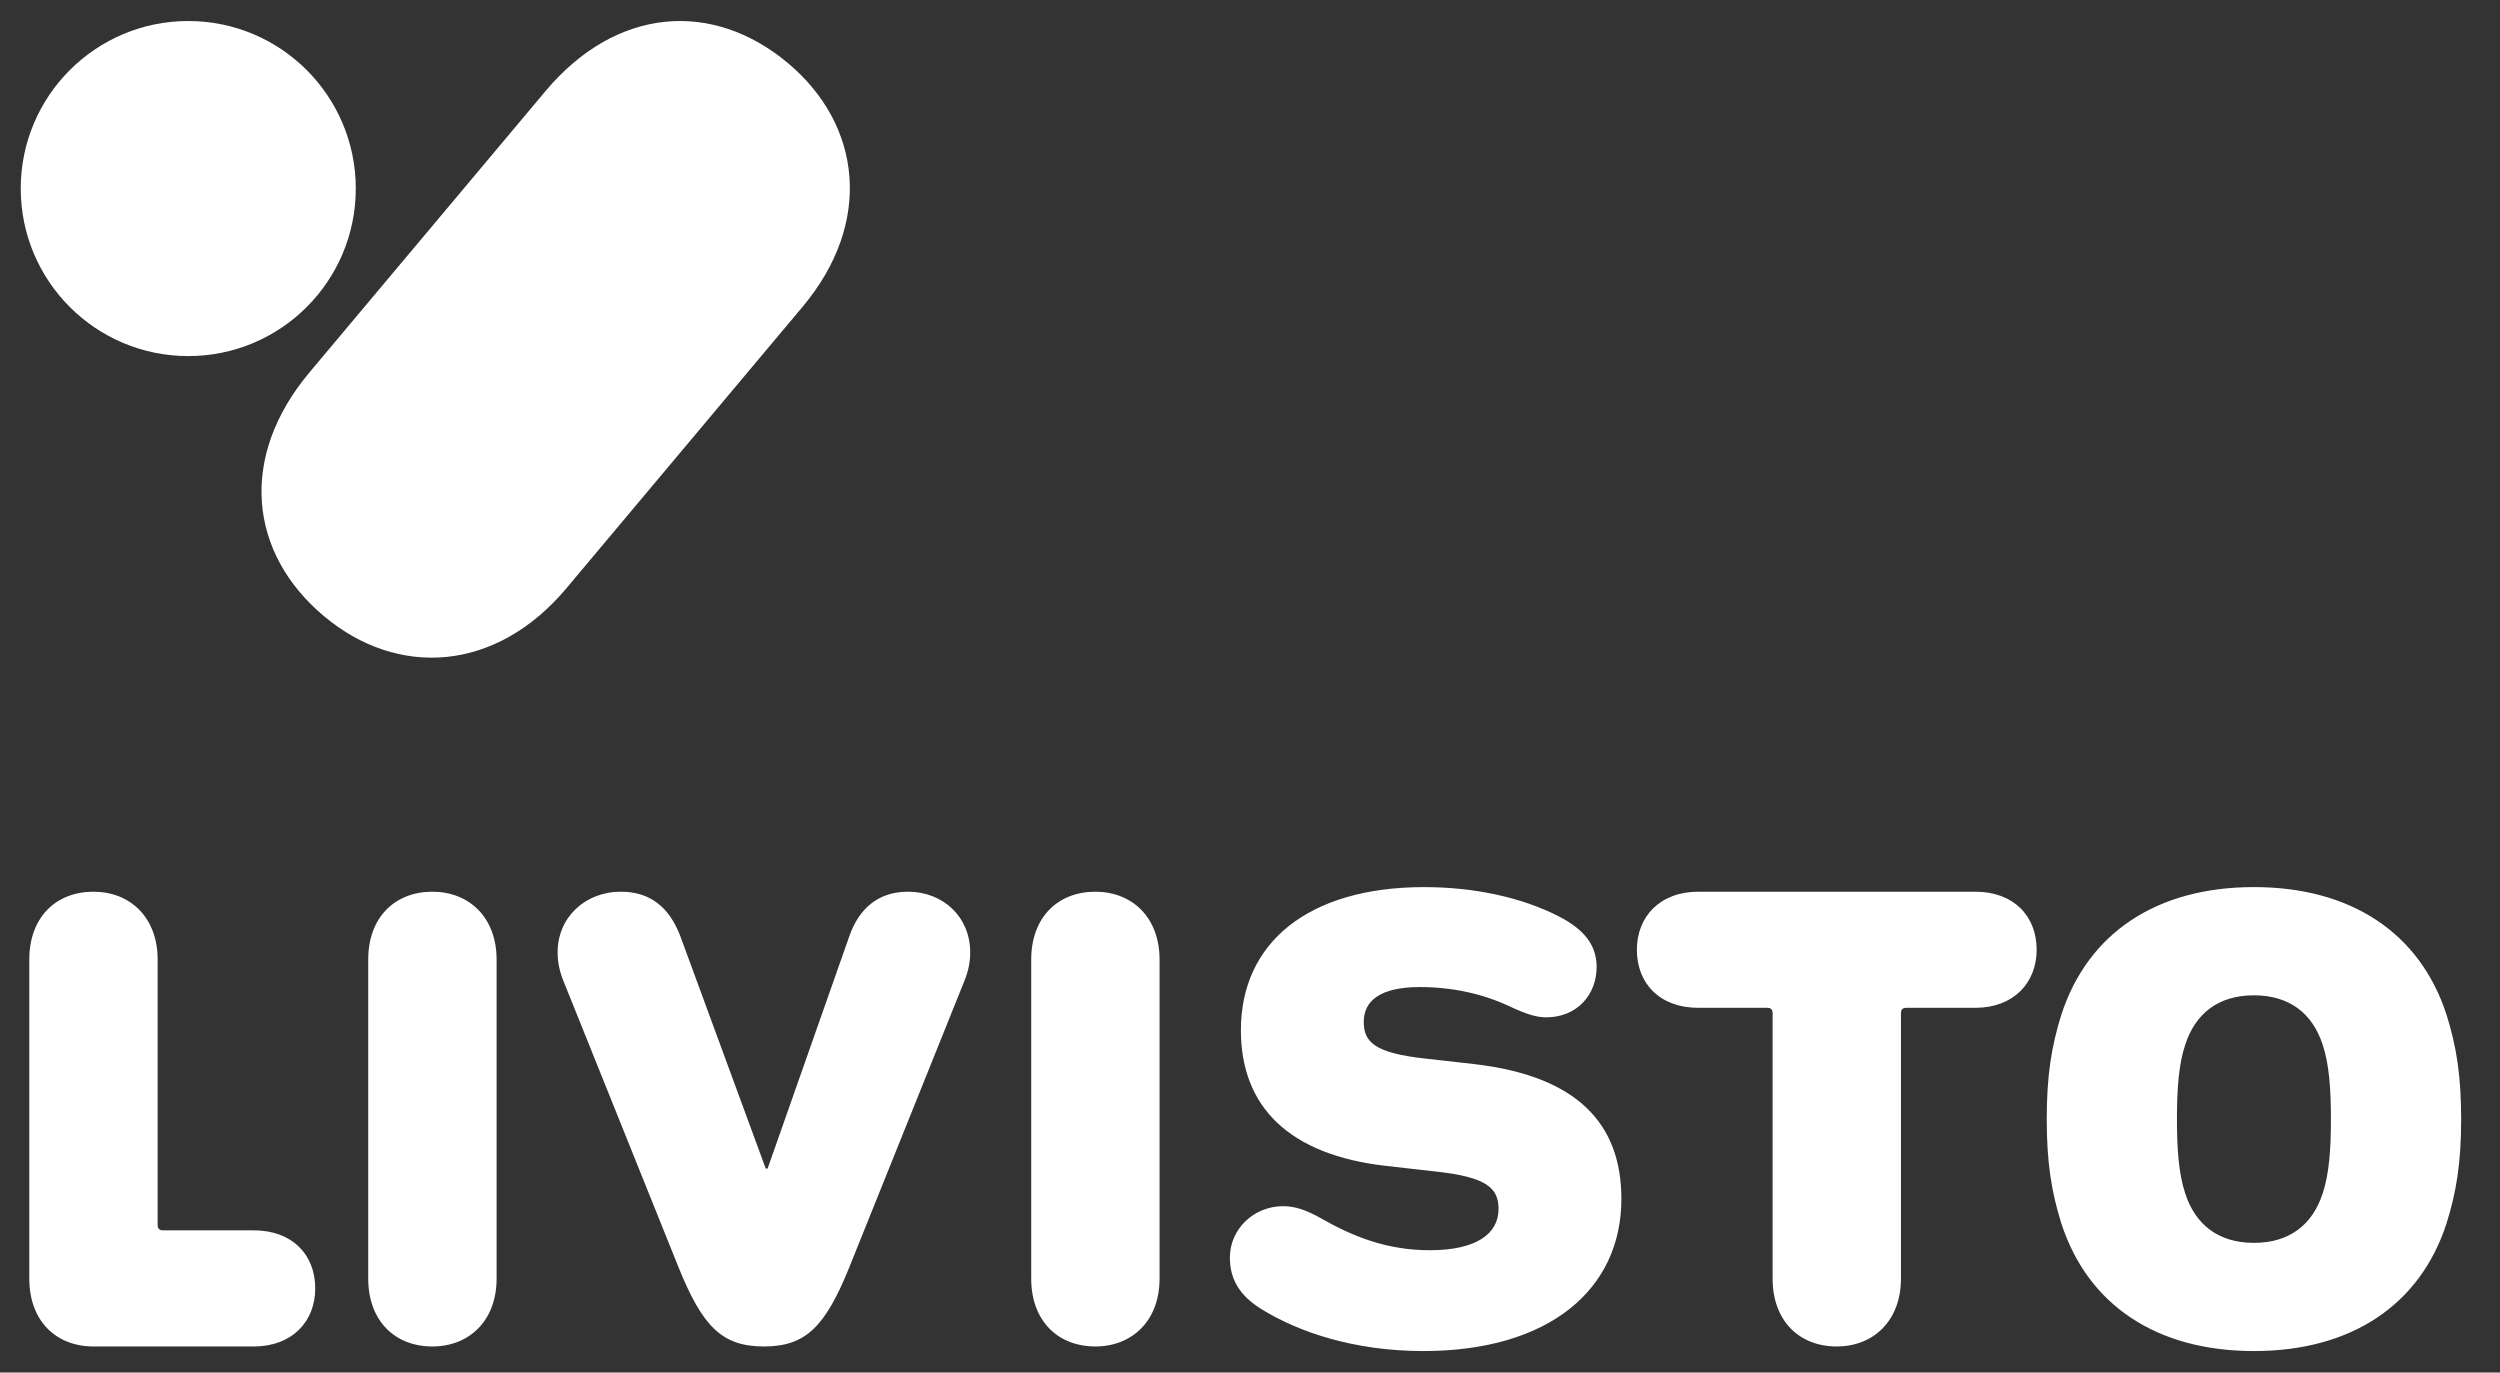
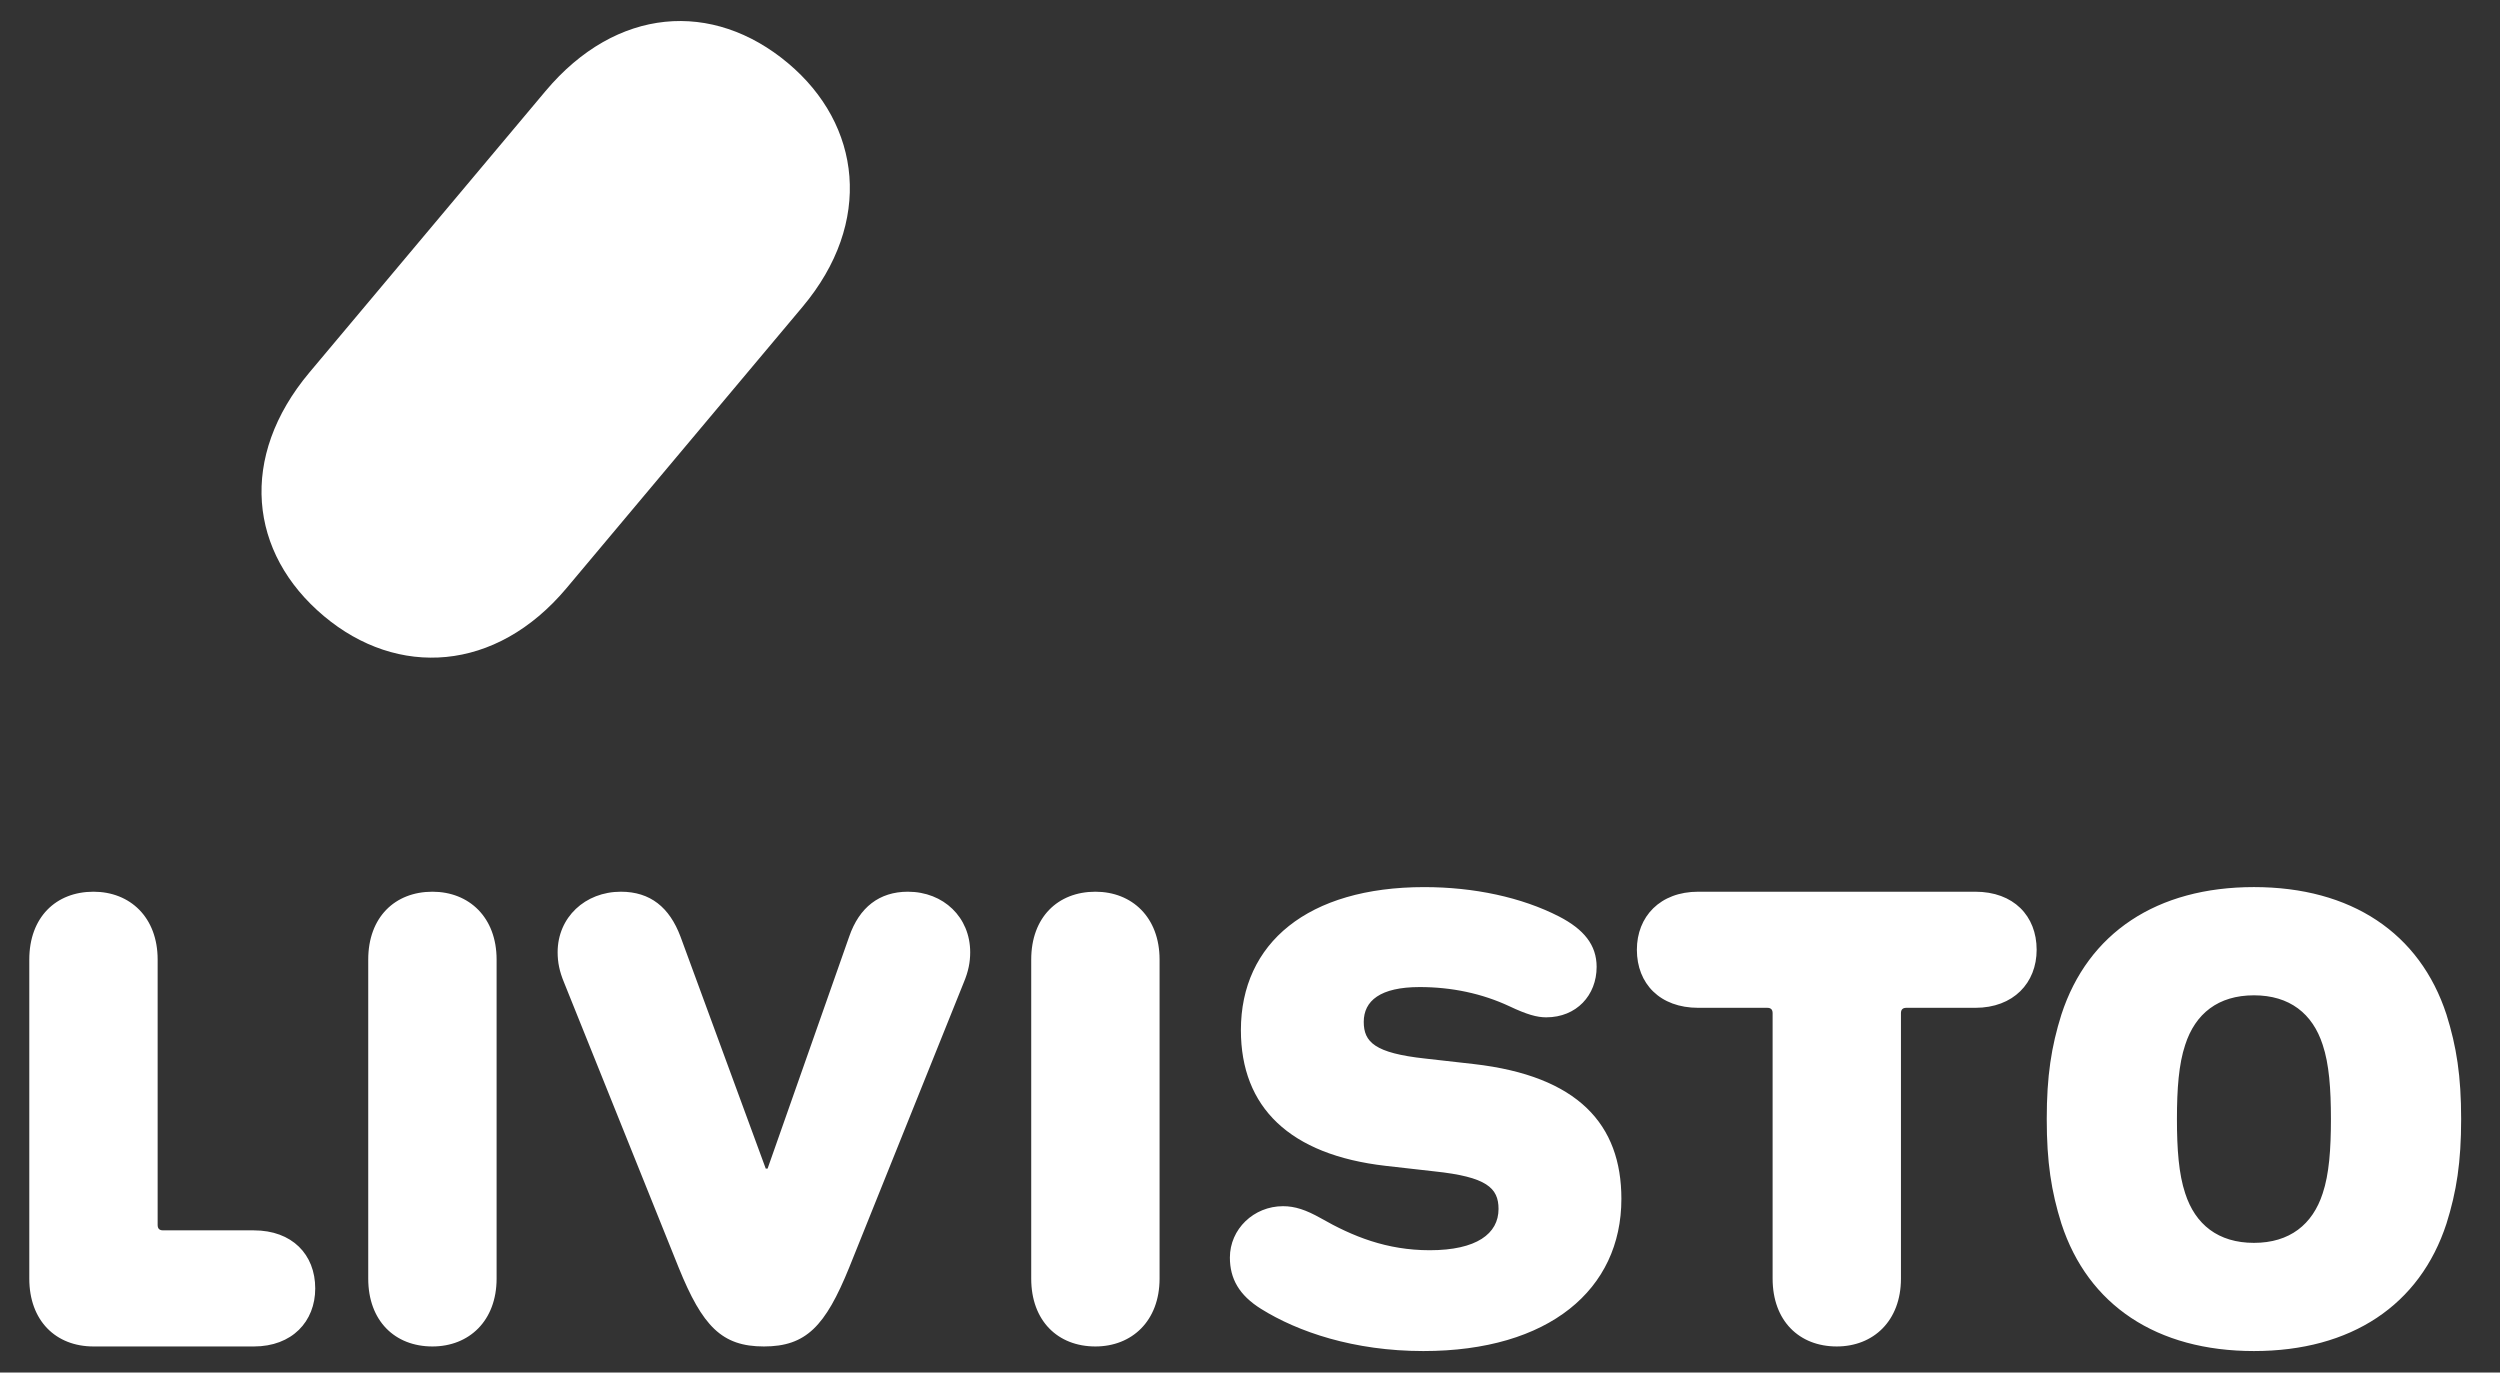
<svg xmlns="http://www.w3.org/2000/svg" xmlns:xlink="http://www.w3.org/1999/xlink" version="1.1" id="Layer_1" x="0px" y="0px" width="160.788px" height="88.276px" viewBox="0 0 160.788 88.276" enable-background="new 0 0 160.788 88.276" xml:space="preserve">
  <rect x="0" y="0" width="160.788" height="88.276" fill="#333333" stroke="none" />
  <g>
    <defs>
      <rect id="SVGID_1_" x="1.333" width="156.956" height="86.893" />
    </defs>
    <clipPath id="SVGID_2_">
      <use xlink:href="#SVGID_1_" overflow="visible" />
    </clipPath>
    <path clip-path="url(#SVGID_2_)" fill="#ffffff" d="M16.328,79.131c2.454,0,3.946,1.547,3.946,3.734   c0,2.133-1.492,3.733-3.946,3.733H6.012c-2.418,0-4.128-1.65-4.128-4.364V61.713c0-2.713,1.71-4.362,4.128-4.362   c2.358,0,4.127,1.649,4.127,4.362v17.074c0,0.228,0.113,0.343,0.339,0.343H16.328z M27.811,86.598c2.359,0,4.128-1.65,4.128-4.364   V61.713c0-2.713-1.769-4.362-4.128-4.362c-2.417,0-4.128,1.649-4.128,4.362v20.521C23.683,84.948,25.394,86.598,27.811,86.598    M49.13,86.598c2.713,0,3.951-1.299,5.484-5.071l7.371-18.339c0.296-0.708,0.413-1.298,0.413-1.945c0-2.243-1.71-3.892-4.009-3.892   c-1.828,0-3.125,1.001-3.774,2.888l-5.248,14.92h-0.118l-5.483-14.92c-0.708-1.887-1.947-2.888-3.834-2.888   c-2.299,0-4.068,1.649-4.068,3.892c0,0.647,0.118,1.237,0.413,1.945l7.372,18.339C45.18,85.298,46.419,86.598,49.13,86.598    M70.45,86.598c2.359,0,4.128-1.65,4.128-4.364V61.713c0-2.713-1.769-4.362-4.128-4.362c-2.418,0-4.127,1.649-4.127,4.362v20.521   C66.322,84.948,68.032,86.598,70.45,86.598 M91.543,86.893c8.078,0,12.737-3.951,12.737-9.788c0-4.778-2.771-7.902-9.494-8.671   l-3.125-0.353c-3.243-0.353-3.951-1.061-3.951-2.358c0-1.355,1.062-2.24,3.597-2.24c2.063,0,4.011,0.412,5.779,1.238   c1.12,0.531,1.768,0.709,2.359,0.709c1.946,0,3.243-1.417,3.243-3.245c0-1.414-0.825-2.418-2.418-3.242   c-2.417-1.24-5.484-1.889-8.667-1.889c-7.49,0-11.794,3.599-11.794,9.201c0,4.953,3.125,8.019,9.317,8.727l3.126,0.354   c3.36,0.354,4.127,1.062,4.127,2.419c0,1.591-1.415,2.653-4.423,2.653c-2.771,0-4.953-0.885-7.016-2.064   c-0.945-0.53-1.652-0.768-2.42-0.768c-1.886,0-3.419,1.474-3.419,3.303c0,1.356,0.59,2.419,2.005,3.302   C83.464,85.654,87.062,86.893,91.543,86.893 M127.042,64.818c2.454,0,3.945-1.601,3.945-3.733c0-2.187-1.491-3.734-3.945-3.734   h-17.82c-2.454,0-3.946,1.599-3.946,3.732c0,2.188,1.493,3.735,3.946,3.735h4.443c0.228,0,0.341,0.114,0.341,0.342v17.074   c0,2.714,1.708,4.364,4.125,4.364c2.36,0,4.129-1.65,4.129-4.364V65.16c0-0.228,0.115-0.342,0.342-0.342H127.042z M132.579,78.696   c-0.648-2.063-0.942-3.95-0.942-6.723c0-2.77,0.294-4.658,0.942-6.722c1.71-5.248,6.133-8.198,12.384-8.198   c6.25,0,10.672,2.95,12.383,8.198c0.648,2.064,0.943,3.952,0.943,6.722c0,2.773-0.295,4.66-0.943,6.723   c-1.711,5.248-6.133,8.197-12.383,8.197C138.712,86.893,134.289,83.944,132.579,78.696 M149.385,76.75   c0.413-1.237,0.529-2.83,0.529-4.776s-0.116-3.539-0.529-4.775c-0.648-2.006-2.124-3.185-4.422-3.185   c-2.299,0-3.775,1.179-4.422,3.185c-0.414,1.236-0.531,2.829-0.531,4.775s0.118,3.539,0.531,4.776   c0.647,2.004,2.123,3.185,4.422,3.185C147.261,79.935,148.737,78.754,149.385,76.75 M20.837,39.629   c4.724,3.963,11.039,3.632,15.599-1.803l15.18-18.092c4.559-5.432,3.789-11.708-0.935-15.672C45.839,0,39.641,0.429,35.083,5.861   L19.902,23.953C15.342,29.387,15.995,35.567,20.837,39.629" />
-     <path clip-path="url(#SVGID_2_)" fill="#ffffff" d="M12.109,1.352c-5.952,0-10.775,4.824-10.775,10.775   c0,5.952,4.824,10.774,10.775,10.774c5.951,0,10.773-4.823,10.773-10.774C22.882,6.176,18.06,1.352,12.109,1.352" />
  </g>
</svg>